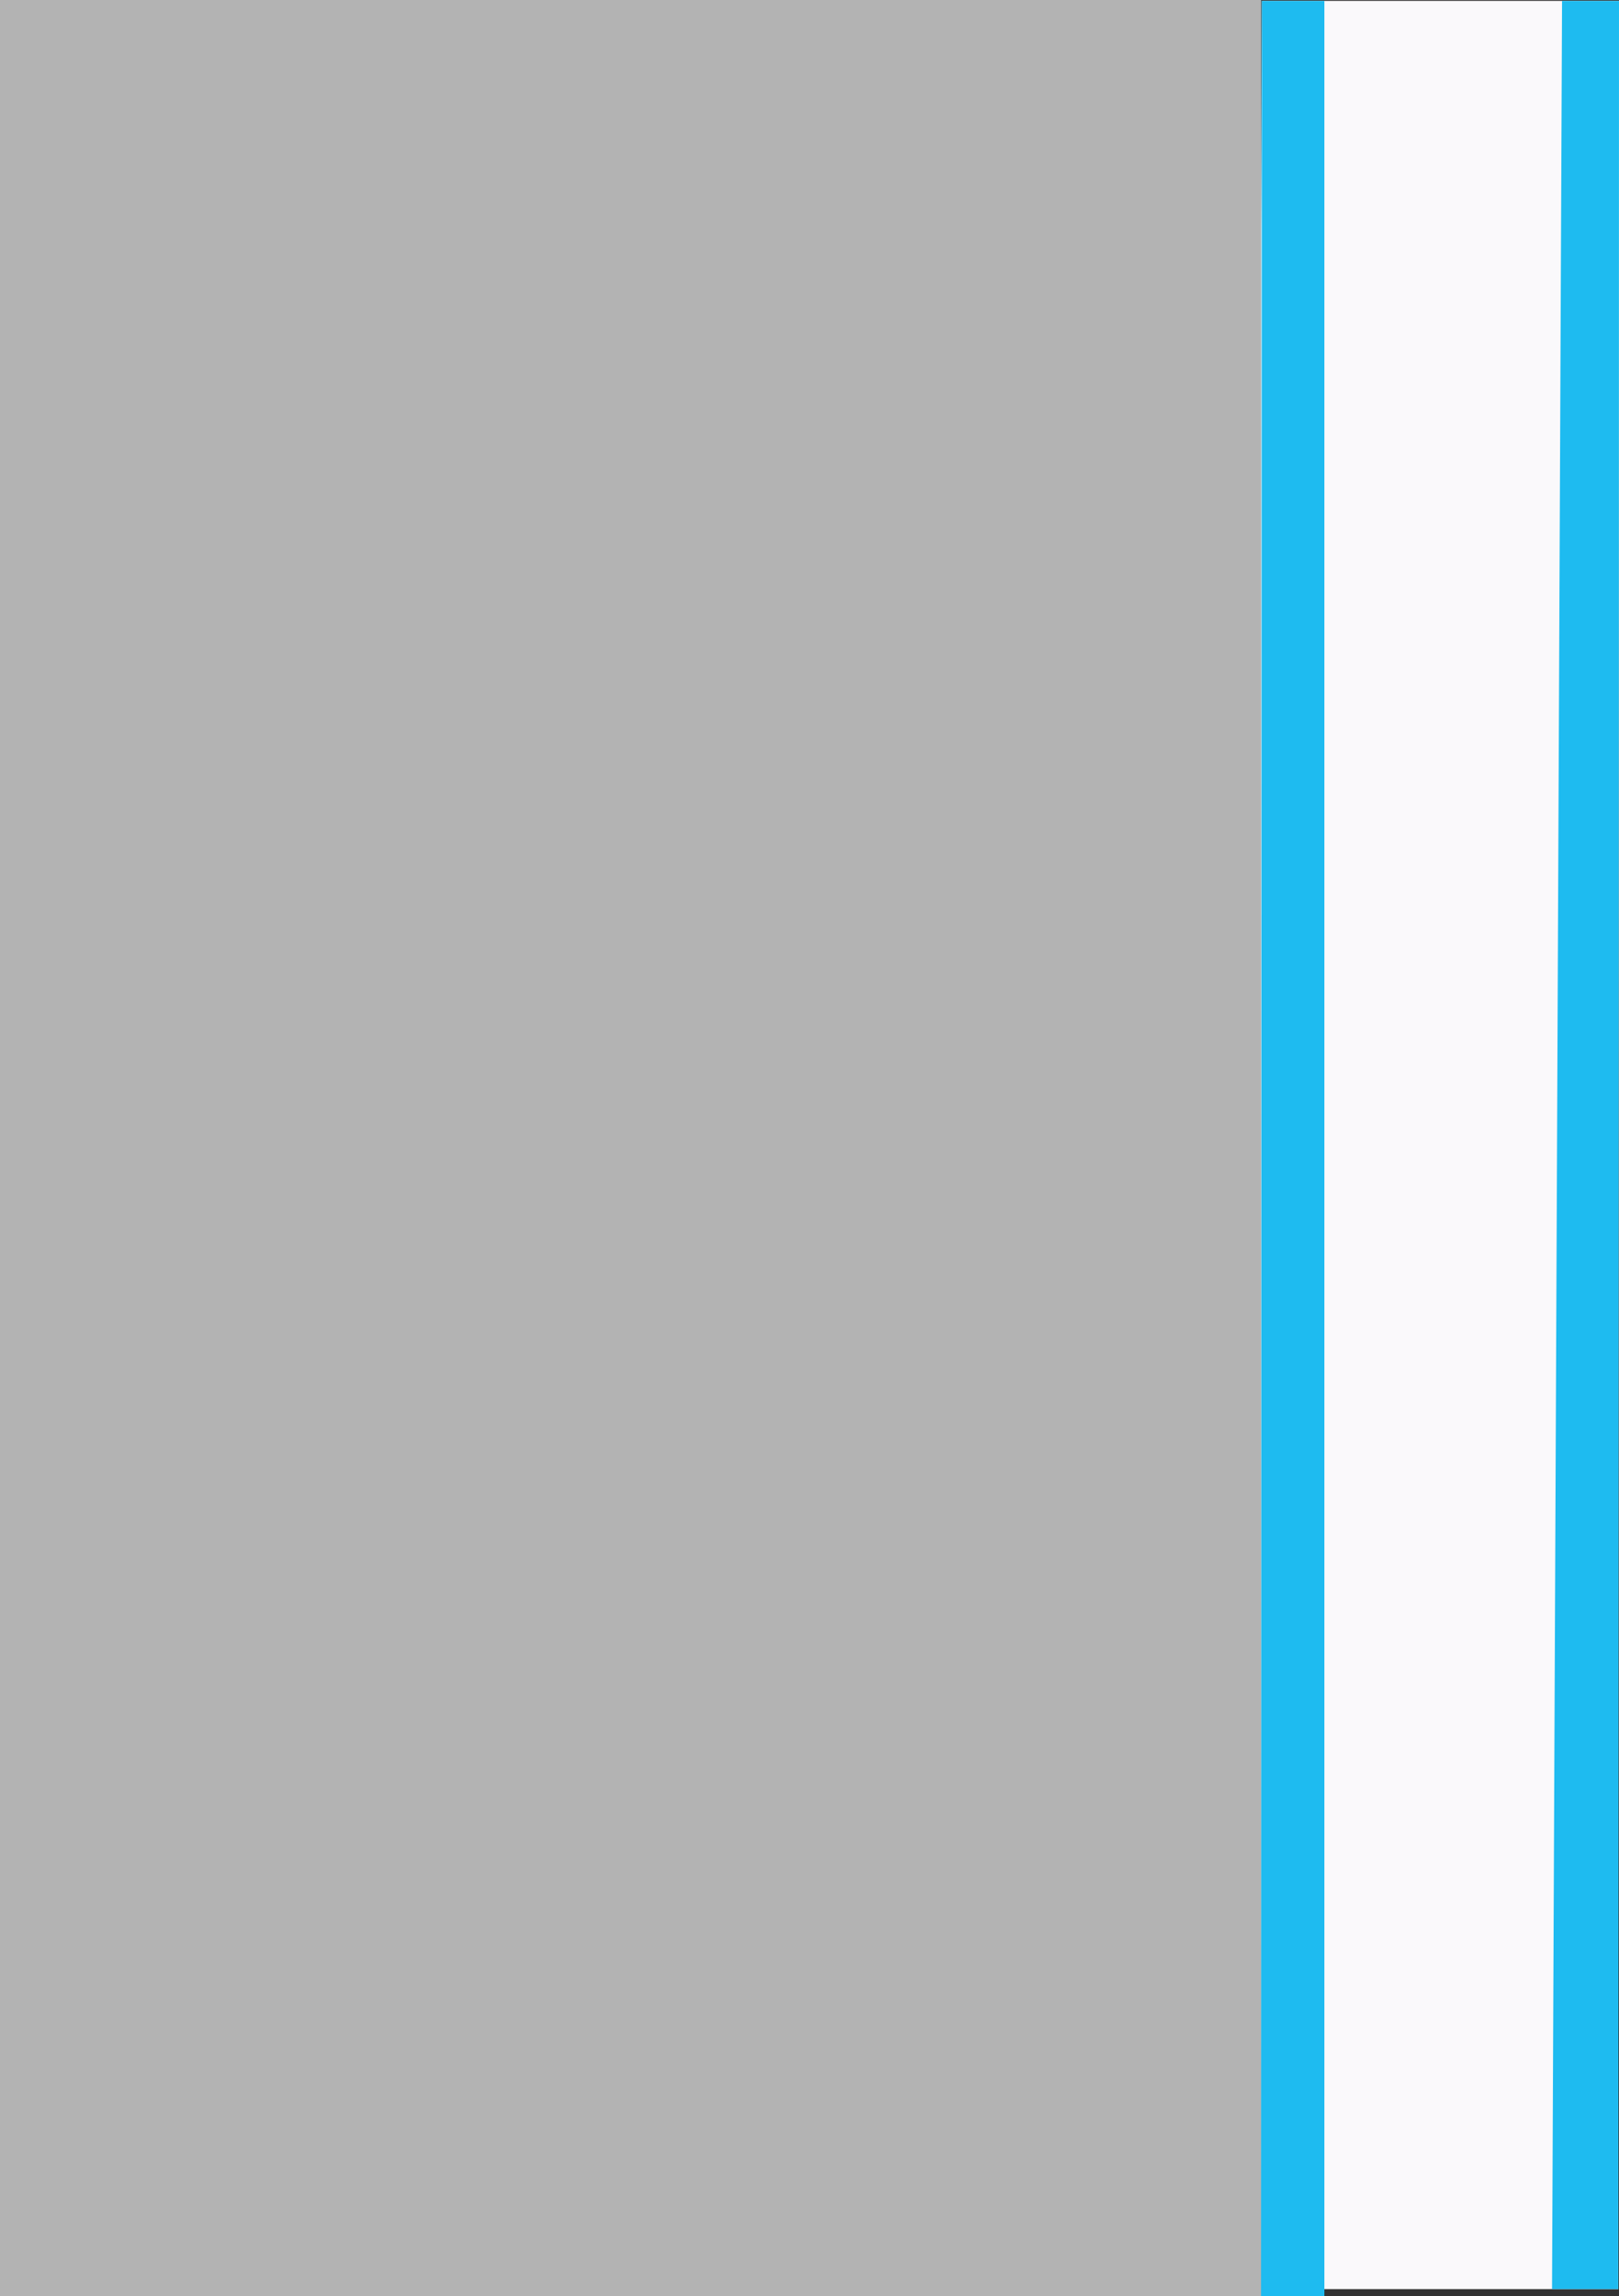
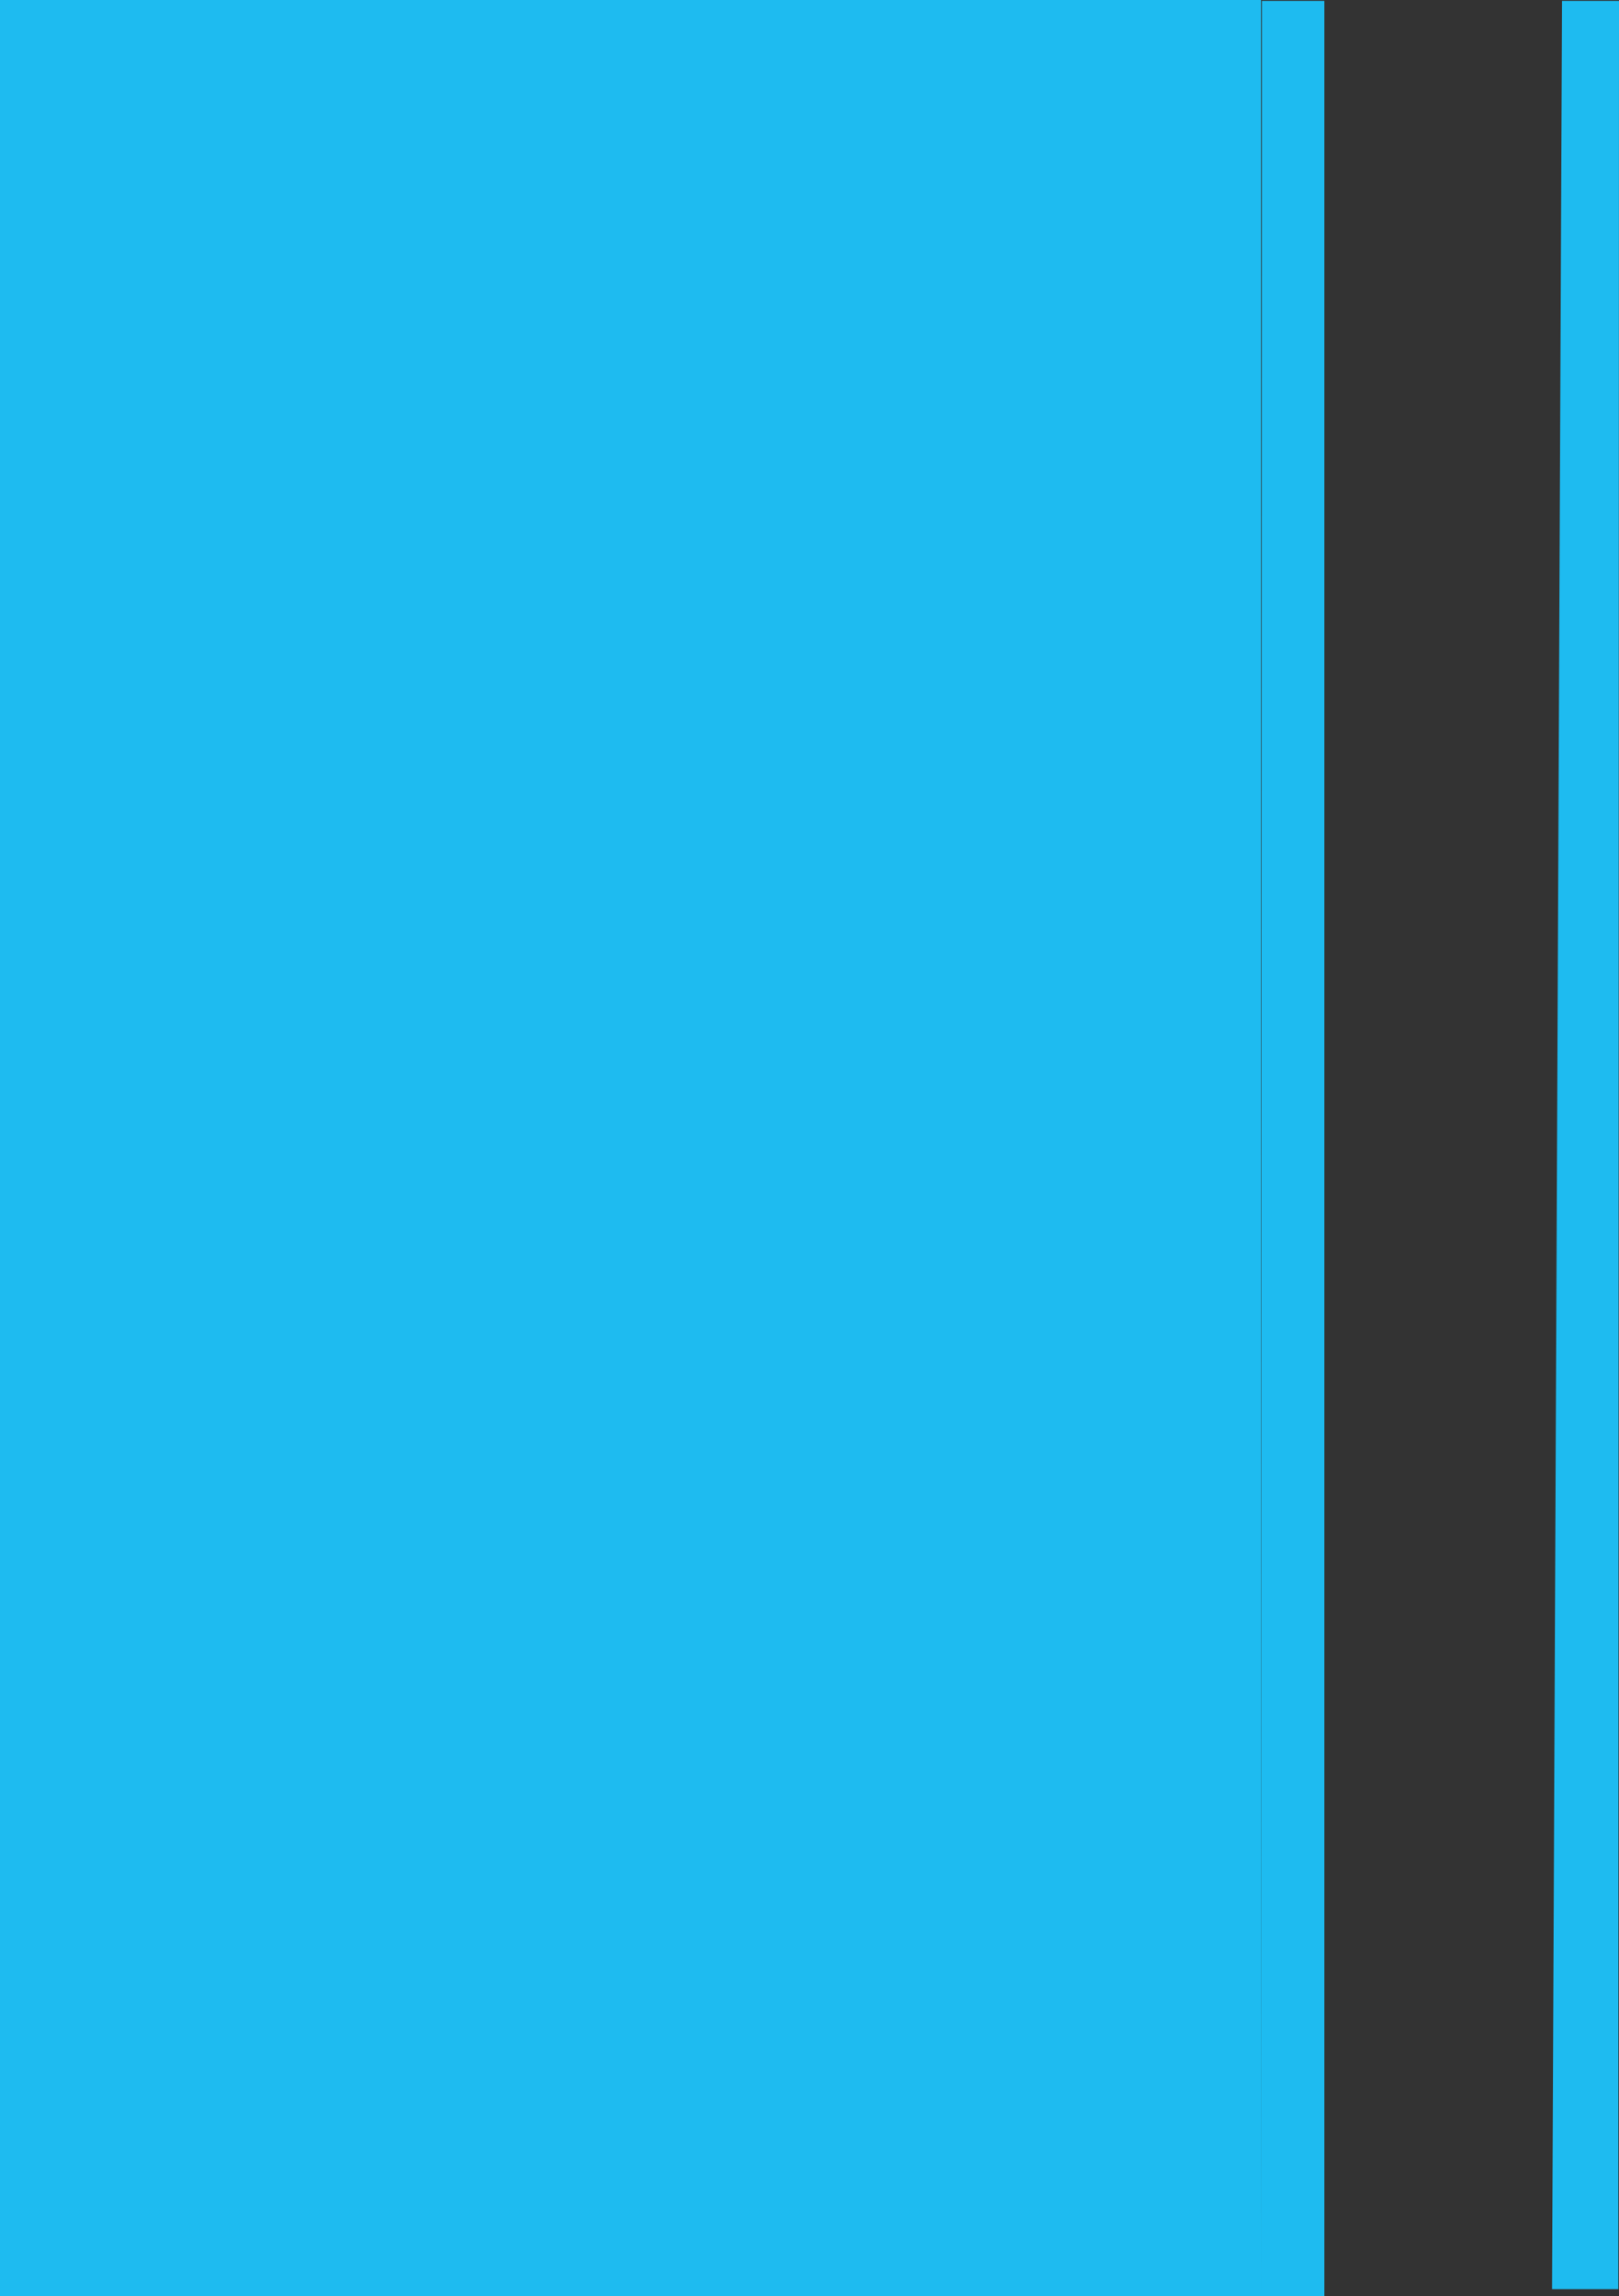
<svg xmlns="http://www.w3.org/2000/svg" viewBox="0 0 134.19 190.24">
  <rect x="0" y="0" width="134.19" height="190.24" fill="#333333" stroke="none" />
  <defs>
    <style>.cls-4{fill:#b3b3b3;mix-blend-mode:multiply}</style>
  </defs>
  <g style="isolation:isolate">
    <g id="Layer_2" data-name="Layer 2">
      <g id="Layer_1-2" data-name="Layer 1">
-         <path fill="#faf9fb" d="M104.59.07l-.83 189.59h30.37L134.19.07h-29.6z" />
        <path d="M109.77.07h-5.18l-.07 190.17h5.25V.07zm19.7 0l-.83 189.59h5.49L134.19.07h-4.72zM0 0h104.52v190.24H0z" fill="#1ebbf0" />
-         <path class="cls-4" d="M0 0h104.52v190.24H0z" />
-         <path class="cls-4" transform="rotate(90 53.245 97.395)" d="M-25.21 58.48H131.7v77.83H-25.21z" />
      </g>
    </g>
  </g>
</svg>